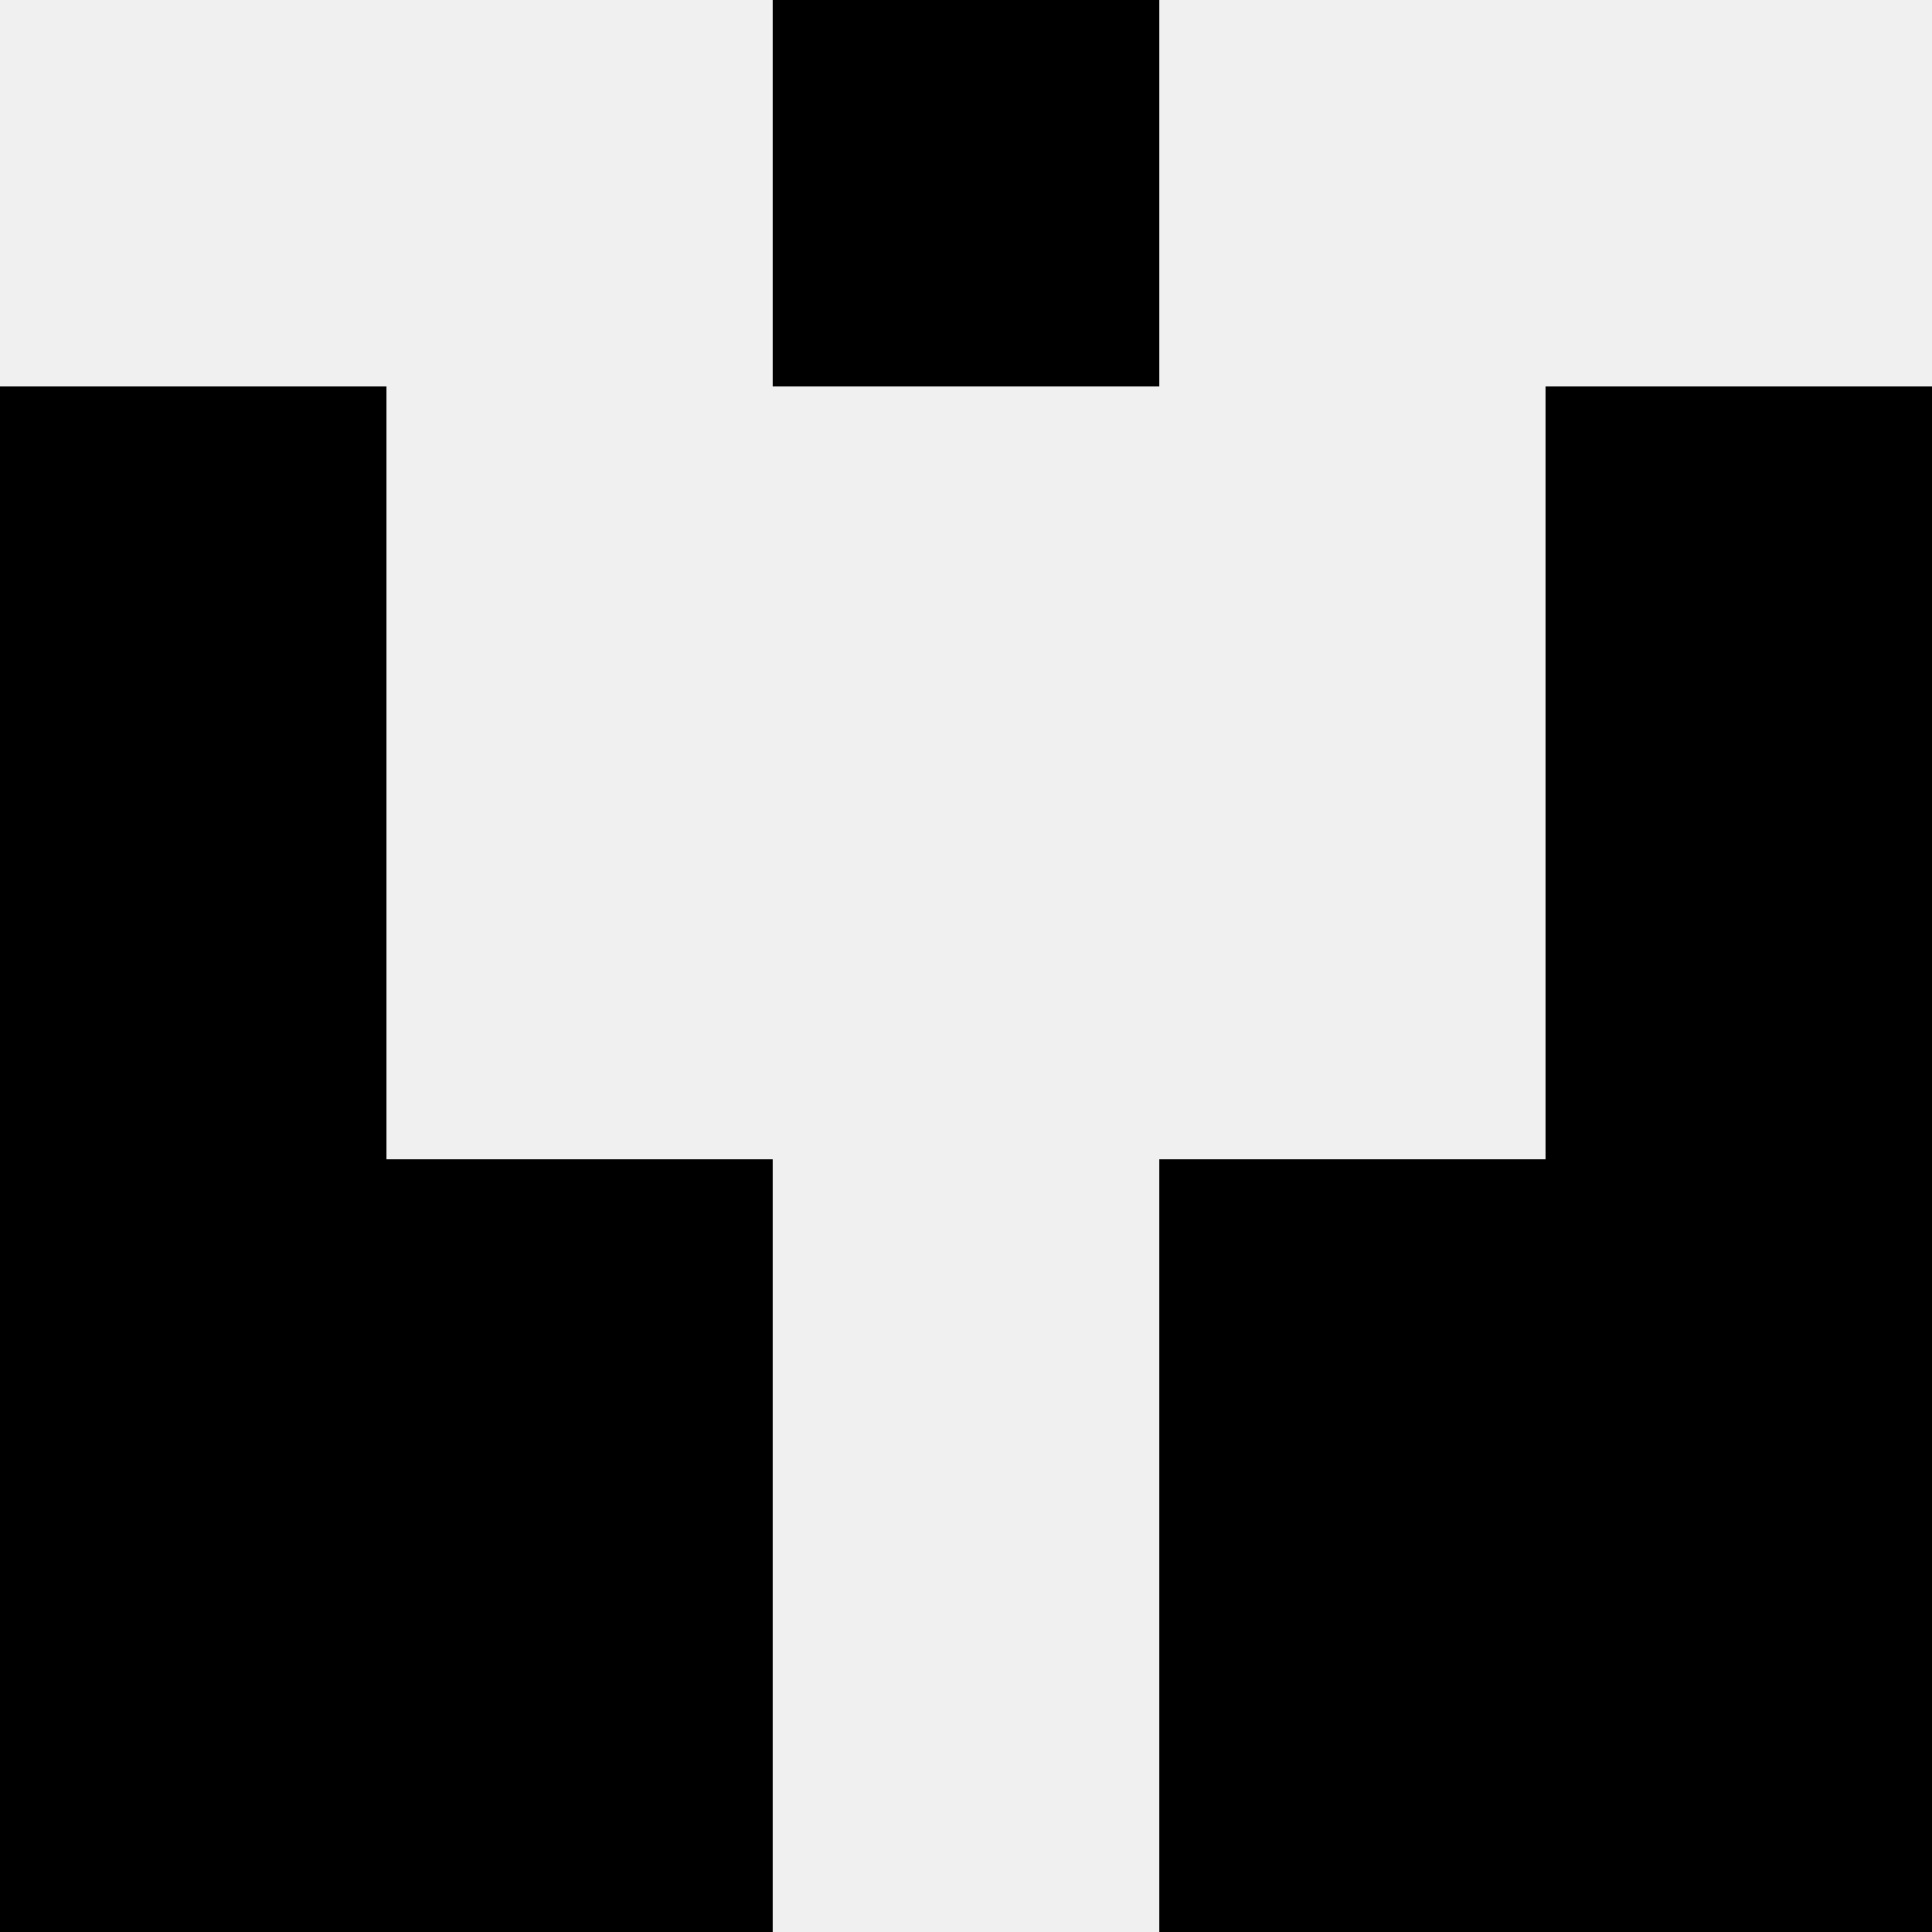
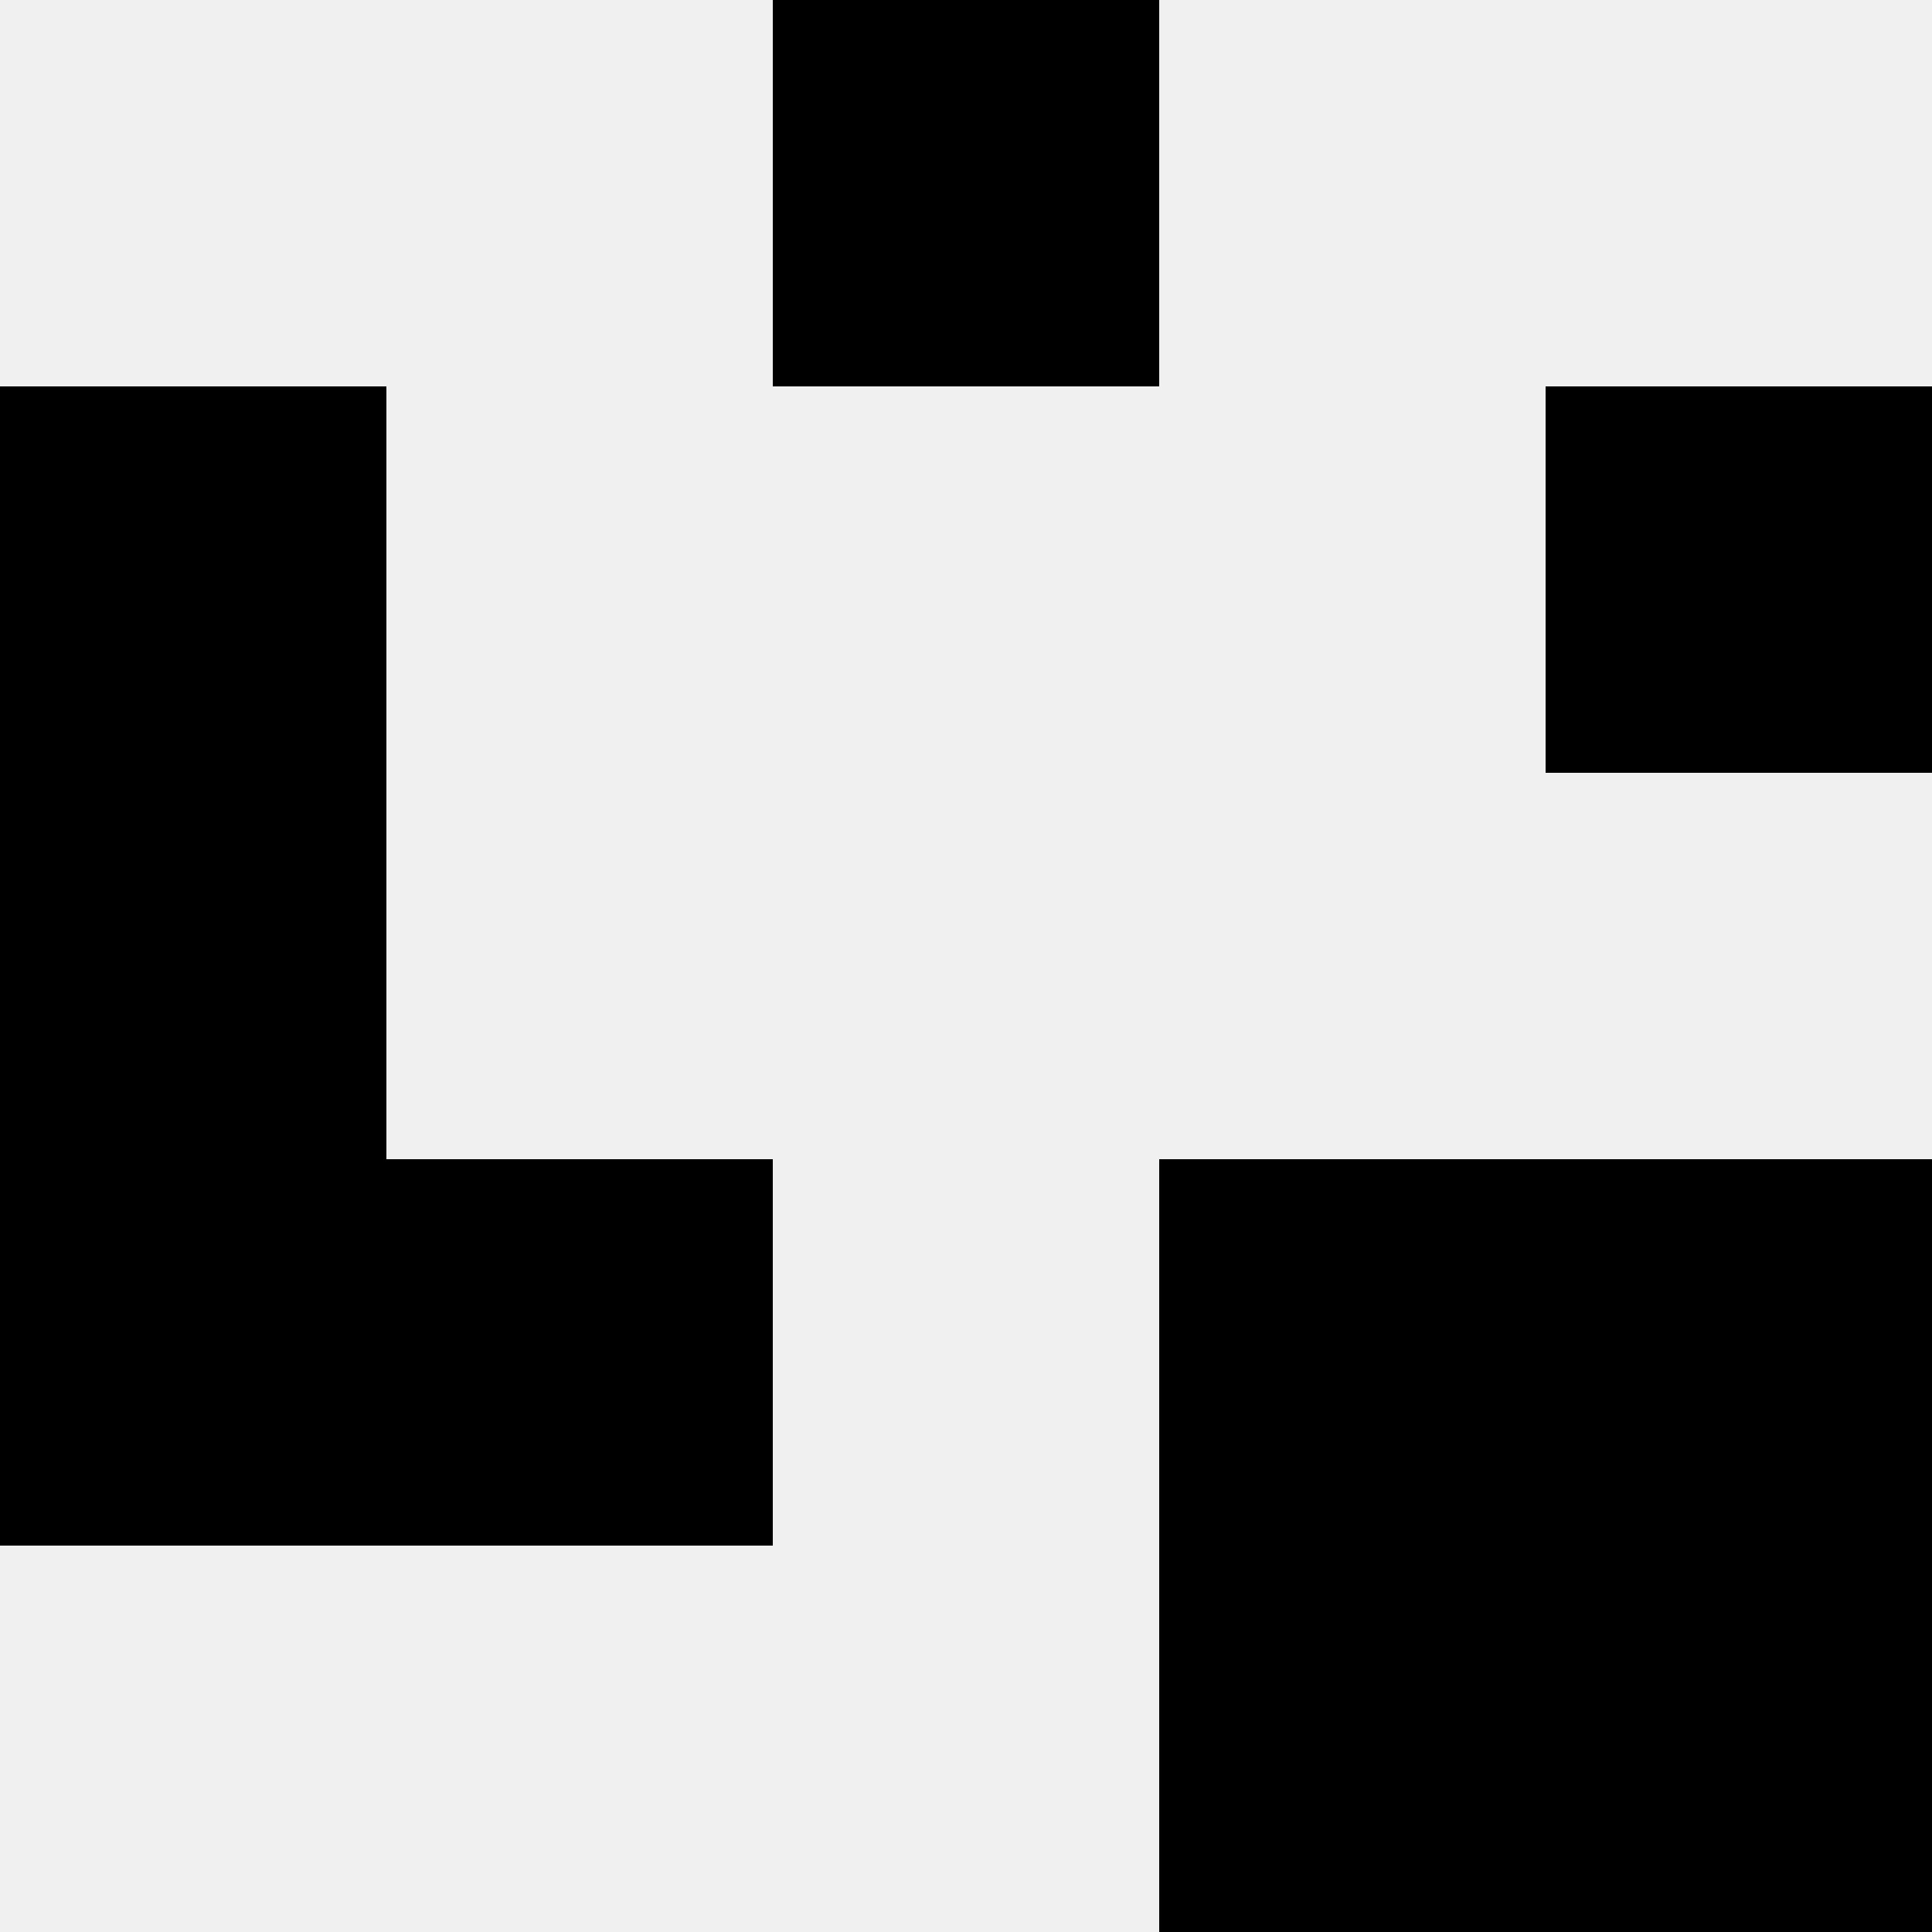
<svg xmlns="http://www.w3.org/2000/svg" width="80" height="80">
  <rect width="100%" height="100%" fill="#f0f0f0" />
-   <rect x="32" y="0" width="16" height="16" fill="hsl(49, 70%, 50%)" />
  <rect x="32" y="0" width="16" height="16" fill="hsl(49, 70%, 50%)" />
  <rect x="0" y="16" width="16" height="16" fill="hsl(49, 70%, 50%)" />
  <rect x="64" y="16" width="16" height="16" fill="hsl(49, 70%, 50%)" />
  <rect x="0" y="32" width="16" height="16" fill="hsl(49, 70%, 50%)" />
-   <rect x="64" y="32" width="16" height="16" fill="hsl(49, 70%, 50%)" />
  <rect x="0" y="48" width="16" height="16" fill="hsl(49, 70%, 50%)" />
  <rect x="64" y="48" width="16" height="16" fill="hsl(49, 70%, 50%)" />
  <rect x="16" y="48" width="16" height="16" fill="hsl(49, 70%, 50%)" />
  <rect x="48" y="48" width="16" height="16" fill="hsl(49, 70%, 50%)" />
-   <rect x="0" y="64" width="16" height="16" fill="hsl(49, 70%, 50%)" />
  <rect x="64" y="64" width="16" height="16" fill="hsl(49, 70%, 50%)" />
-   <rect x="16" y="64" width="16" height="16" fill="hsl(49, 70%, 50%)" />
  <rect x="48" y="64" width="16" height="16" fill="hsl(49, 70%, 50%)" />
</svg>